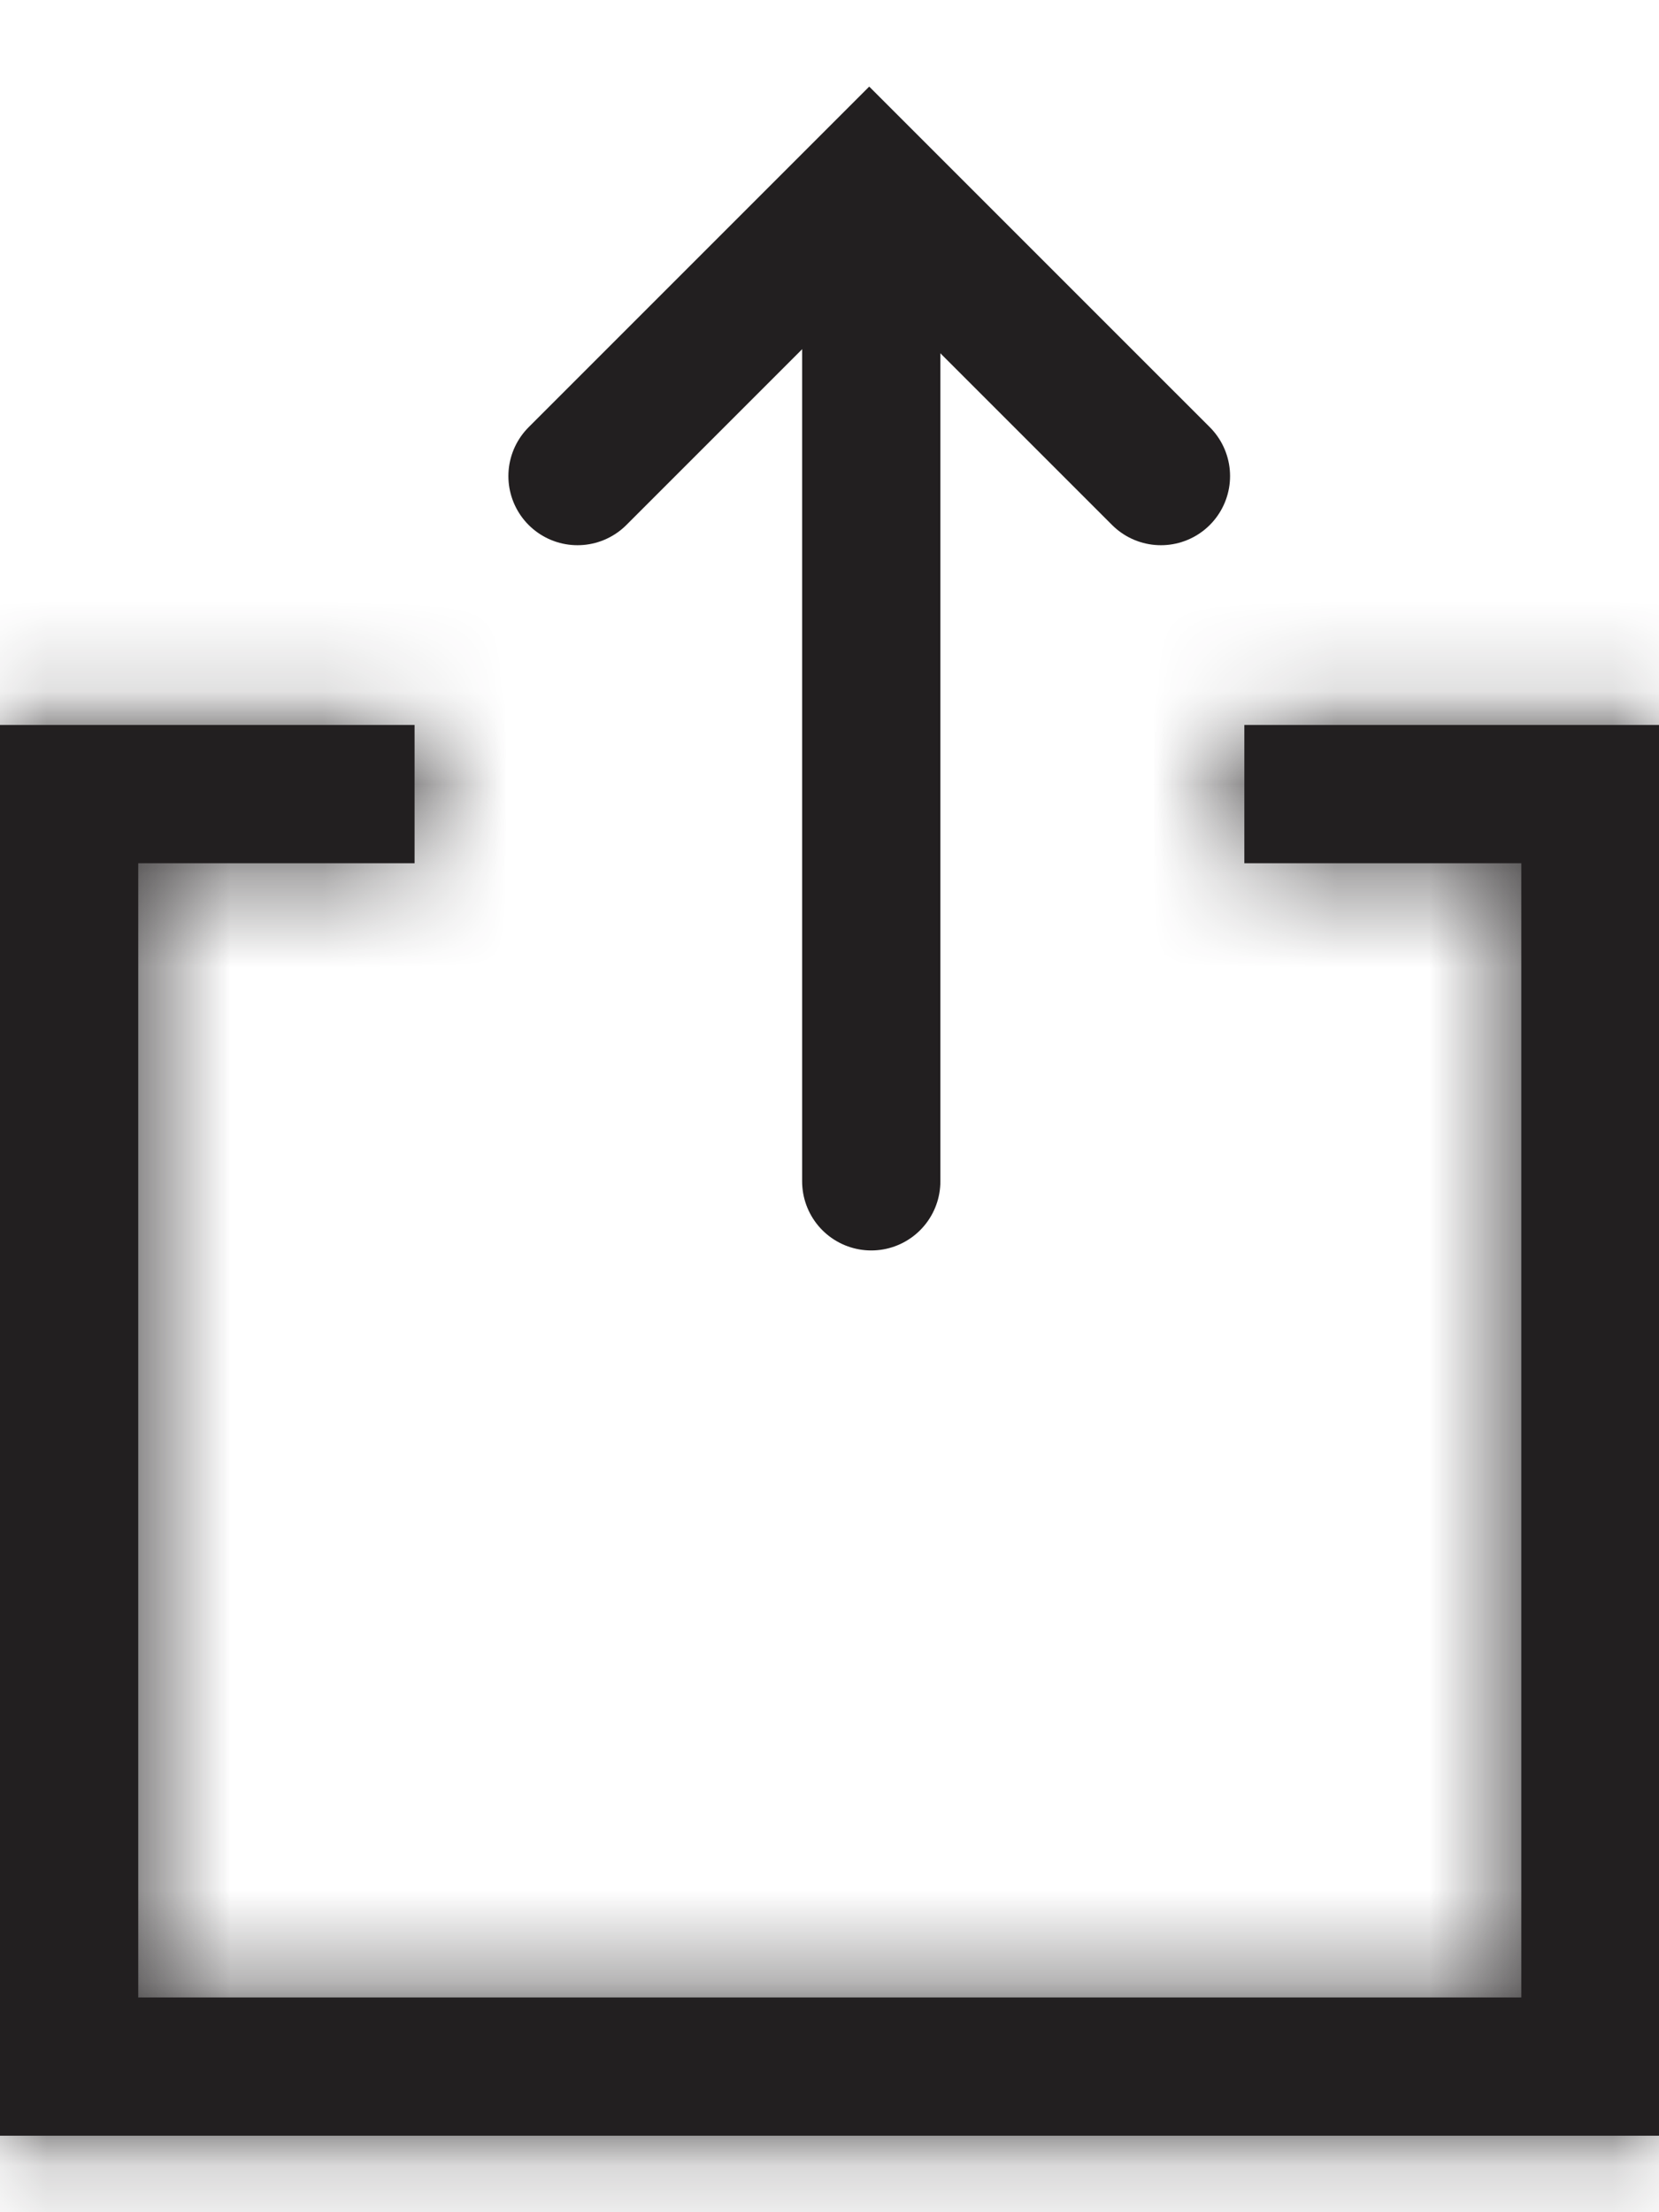
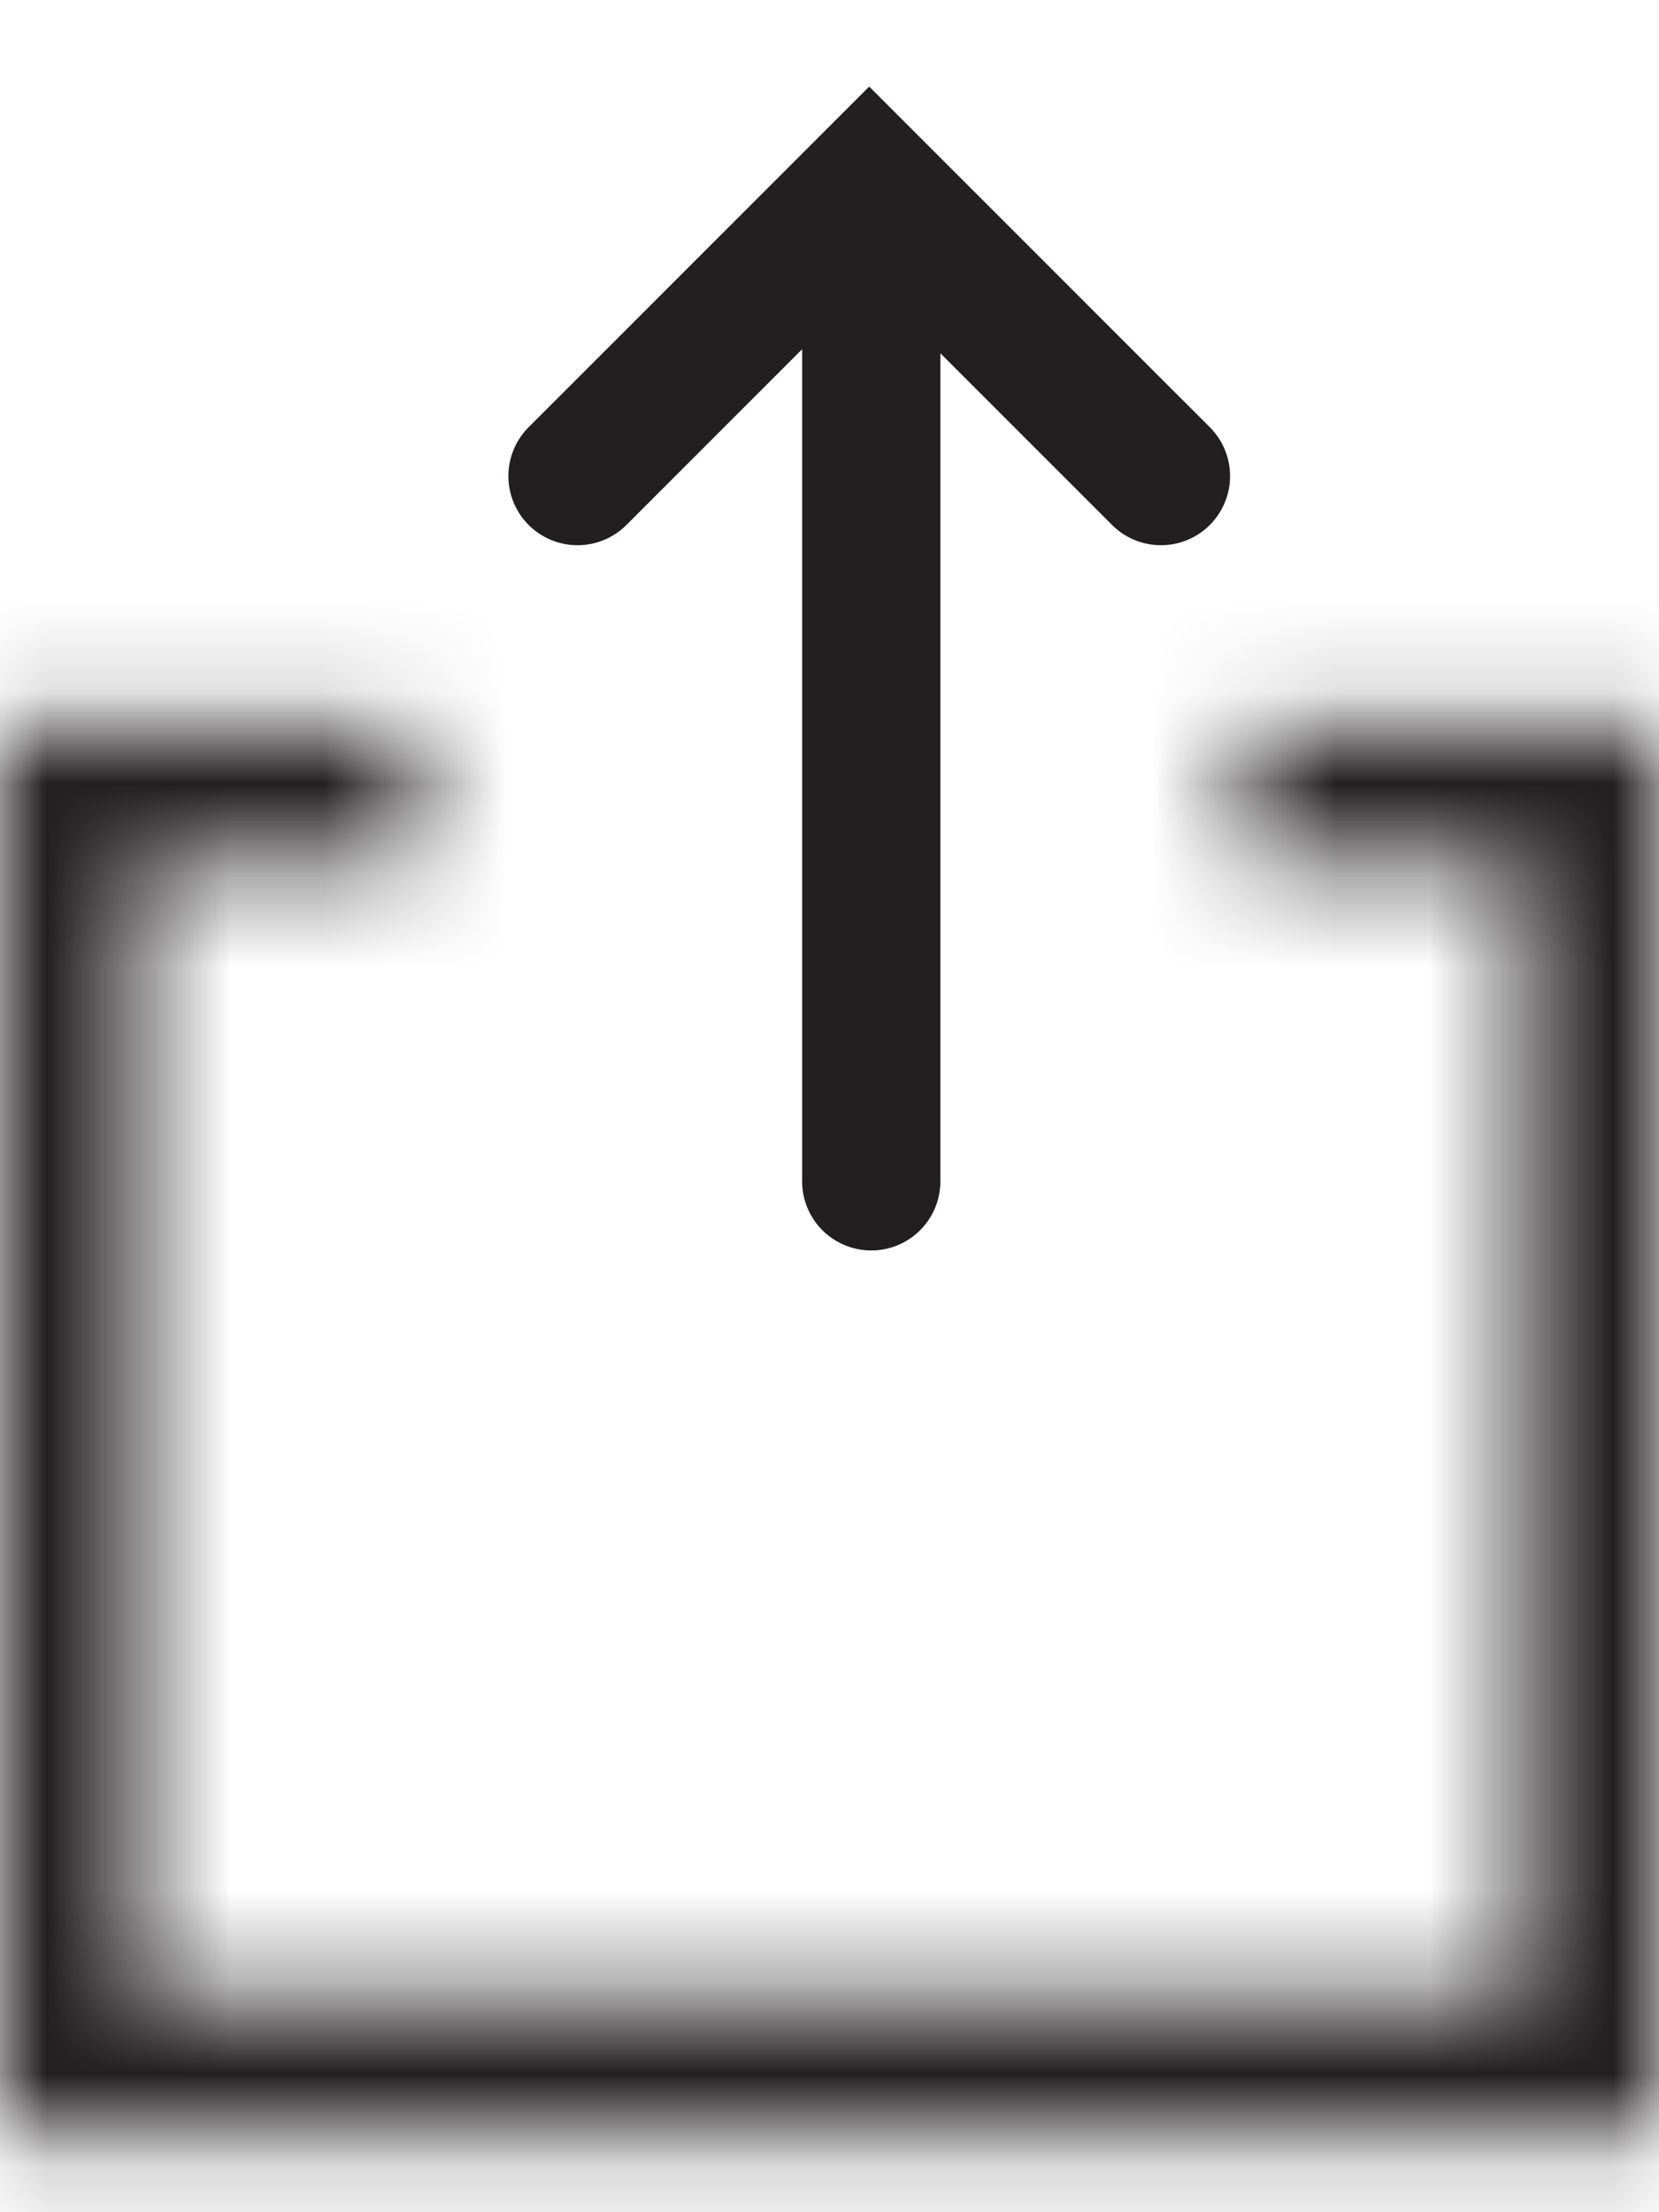
<svg xmlns="http://www.w3.org/2000/svg" width="18" height="24" viewBox="0 0 18 24" fill="none">
  <path d="M9.453 12.816L9.453 2.463" stroke="#221F20" stroke-width="1.5" stroke-linecap="round" />
  <path d="M6.266 5.165L9.431 2L12.596 5.165" stroke="#221F20" stroke-width="1.5" stroke-linecap="round" />
  <mask id="path-3-inside-1_15453_16707" fill="white">
    <path fill-rule="evenodd" clip-rule="evenodd" d="M4.498 7.865H1.5H0V9.365V21.67V23.17H1.5H16.506H18.006V21.67V9.365V7.865H16.506H13.501V9.365H16.506V21.67H1.5V9.365H4.498V7.865Z" />
  </mask>
-   <path fill-rule="evenodd" clip-rule="evenodd" d="M4.498 7.865H1.5H0V9.365V21.67V23.17H1.5H16.506H18.006V21.67V9.365V7.865H16.506H13.501V9.365H16.506V21.67H1.5V9.365H4.498V7.865Z" fill="#221F20" />
  <path d="M4.498 7.865H5.998V6.365H4.498V7.865ZM0 7.865V6.365H-1.5V7.865H0ZM0 23.17H-1.5V24.67H0V23.17ZM18.006 23.17V24.67H19.506V23.17H18.006ZM18.006 7.865H19.506V6.365H18.006V7.865ZM13.501 7.865V6.365H12.001V7.865H13.501ZM13.501 9.365H12.001V10.865H13.501V9.365ZM16.506 9.365H18.006V7.865H16.506V9.365ZM16.506 21.67V23.17H18.006V21.67H16.506ZM1.5 21.67H0V23.17H1.5V21.67ZM1.5 9.365V7.865H0V9.365H1.5ZM4.498 9.365V10.865H5.998V9.365H4.498ZM4.498 6.365H1.5V9.365H4.498V6.365ZM1.5 6.365H0V9.365H1.5V6.365ZM-1.5 7.865V9.365H1.5V7.865H-1.5ZM-1.5 9.365V21.67H1.5V9.365H-1.5ZM-1.5 21.67V23.17H1.5V21.67H-1.5ZM0 24.67H1.5V21.67H0V24.67ZM1.5 24.67H16.506V21.67H1.5V24.67ZM16.506 24.67H18.006V21.67H16.506V24.67ZM19.506 23.17V21.67H16.506V23.17H19.506ZM19.506 21.67V9.365H16.506V21.67H19.506ZM19.506 9.365V7.865H16.506V9.365H19.506ZM18.006 6.365H16.506V9.365H18.006V6.365ZM16.506 6.365H13.501V9.365H16.506V6.365ZM12.001 7.865V9.365H15.001V7.865H12.001ZM16.506 7.865H13.501V10.865H16.506V7.865ZM18.006 21.67V9.365H15.006V21.67H18.006ZM1.5 23.17H16.506V20.17H1.5V23.17ZM0 9.365V21.67H3V9.365H0ZM4.498 7.865H1.5V10.865H4.498V7.865ZM5.998 9.365V7.865H2.998V9.365H5.998Z" fill="#221F20" mask="url(#path-3-inside-1_15453_16707)" />
</svg>